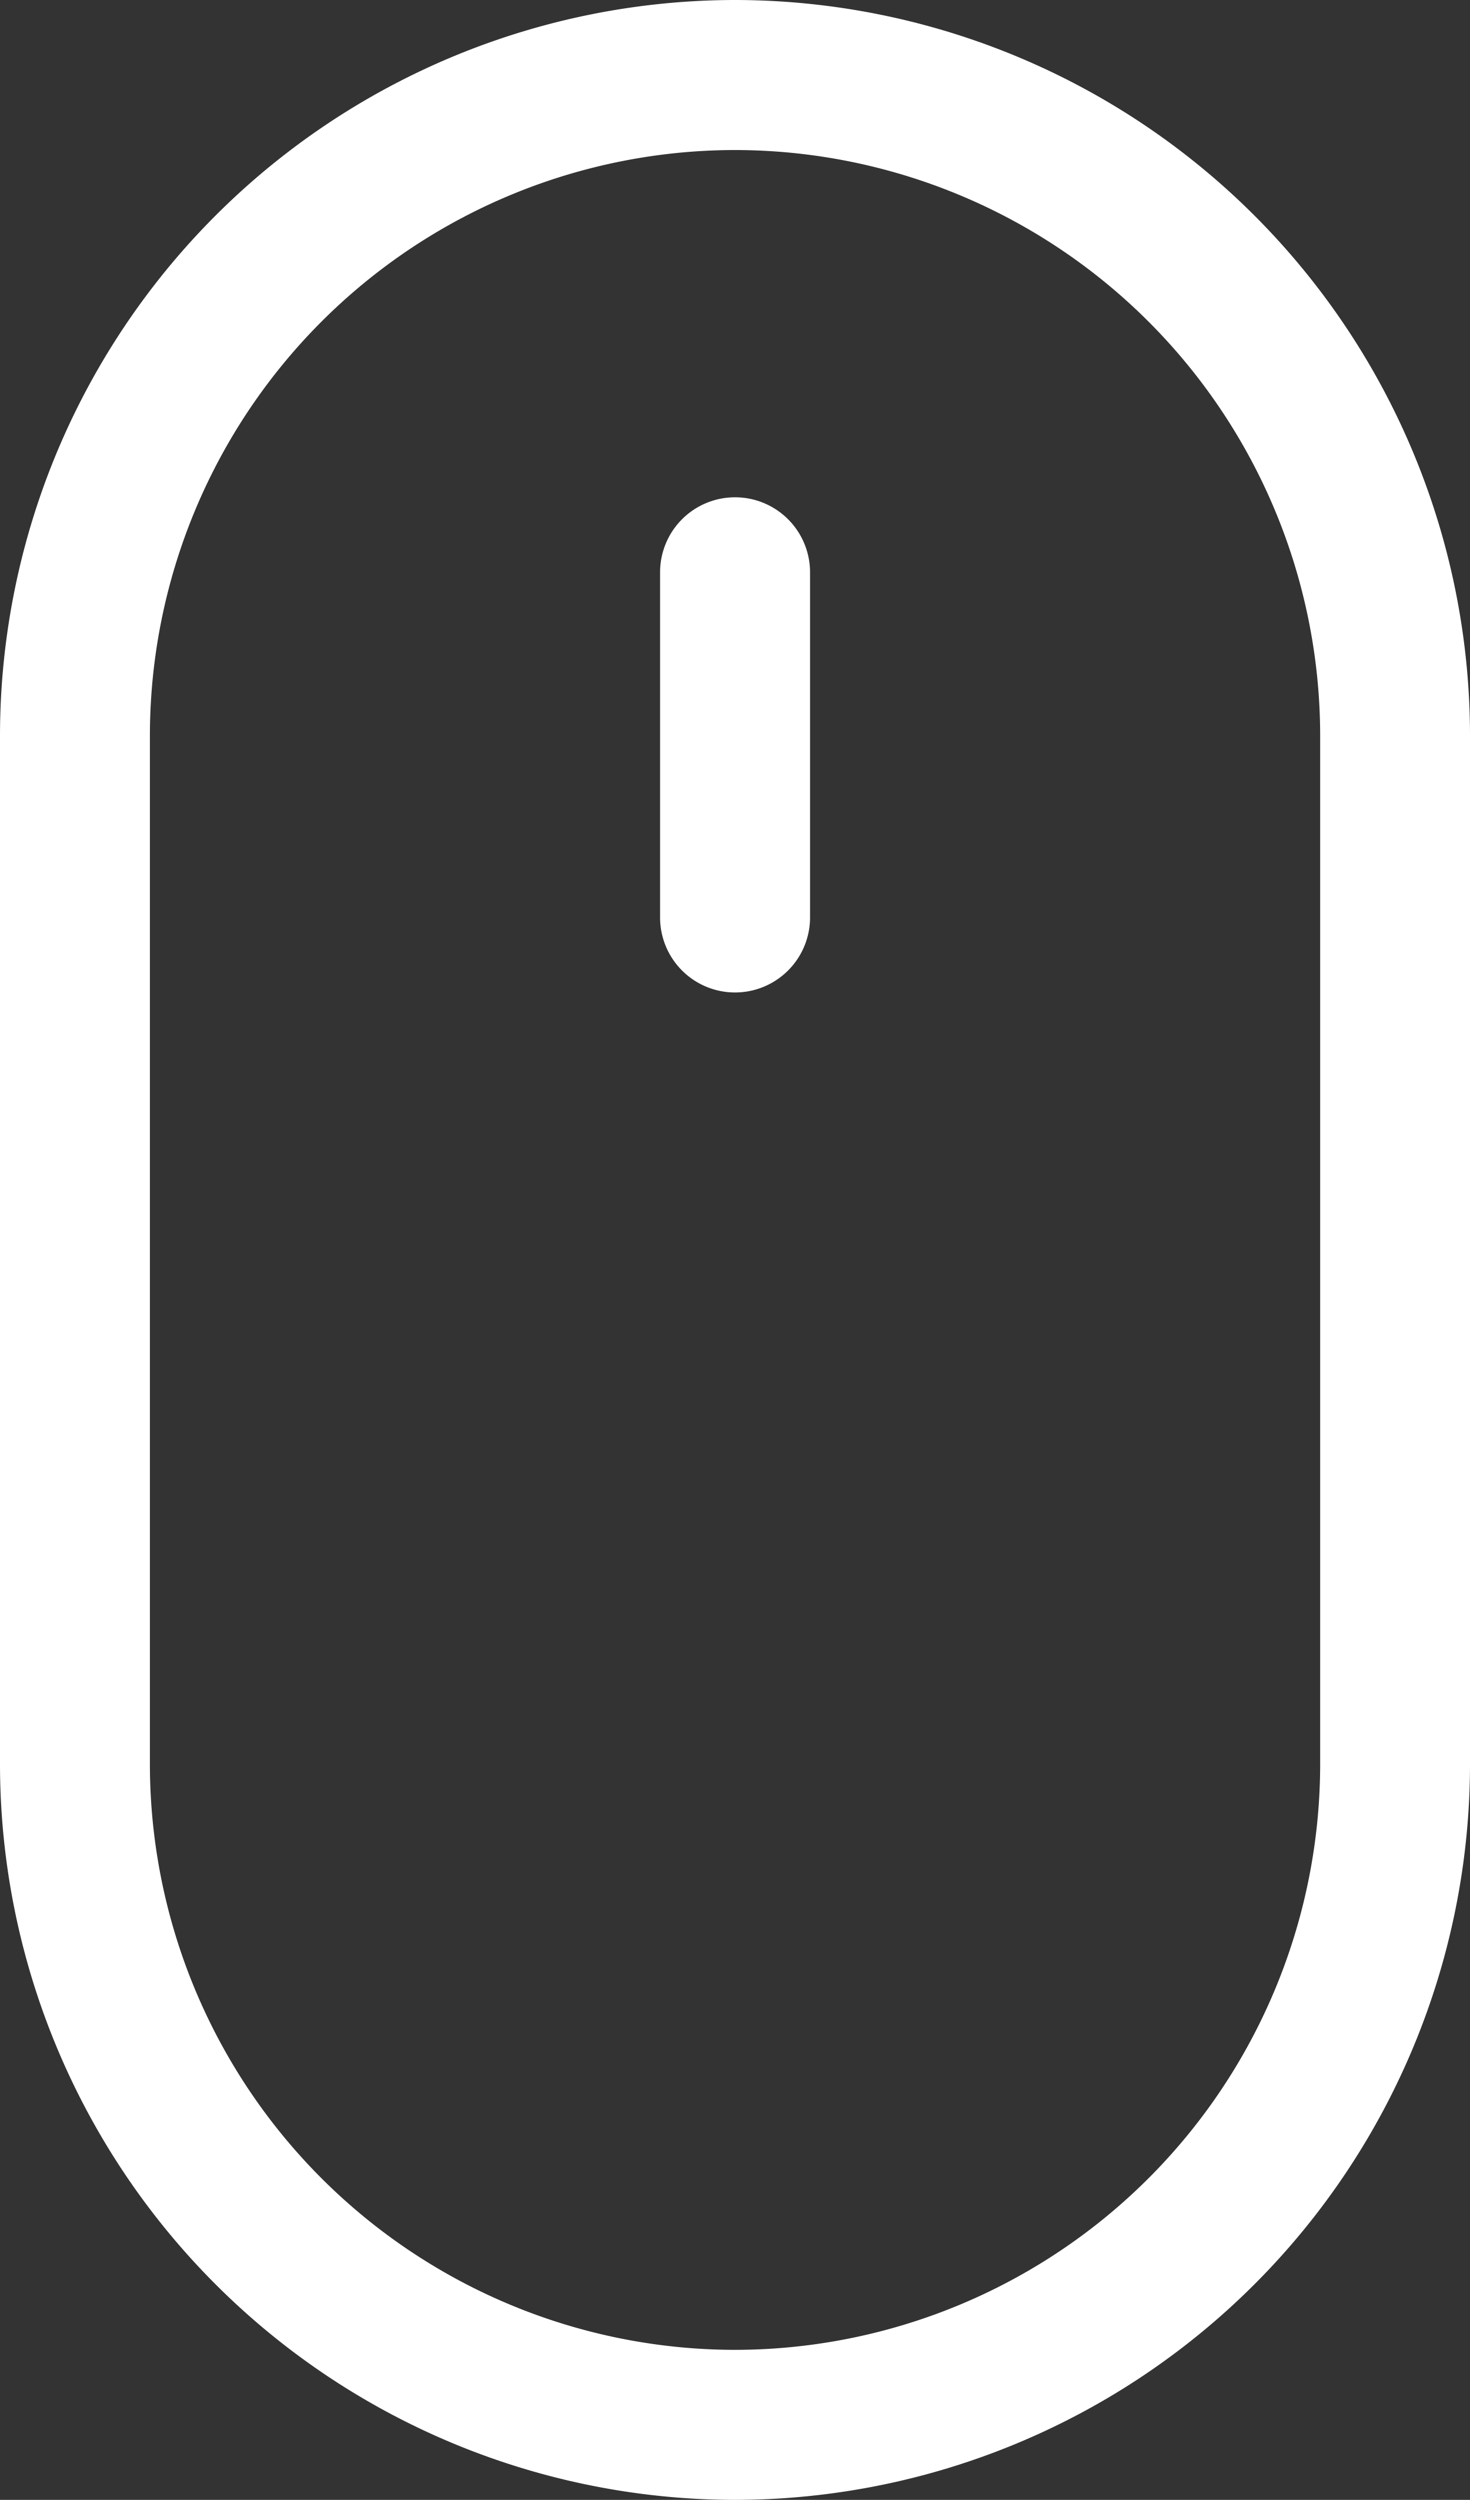
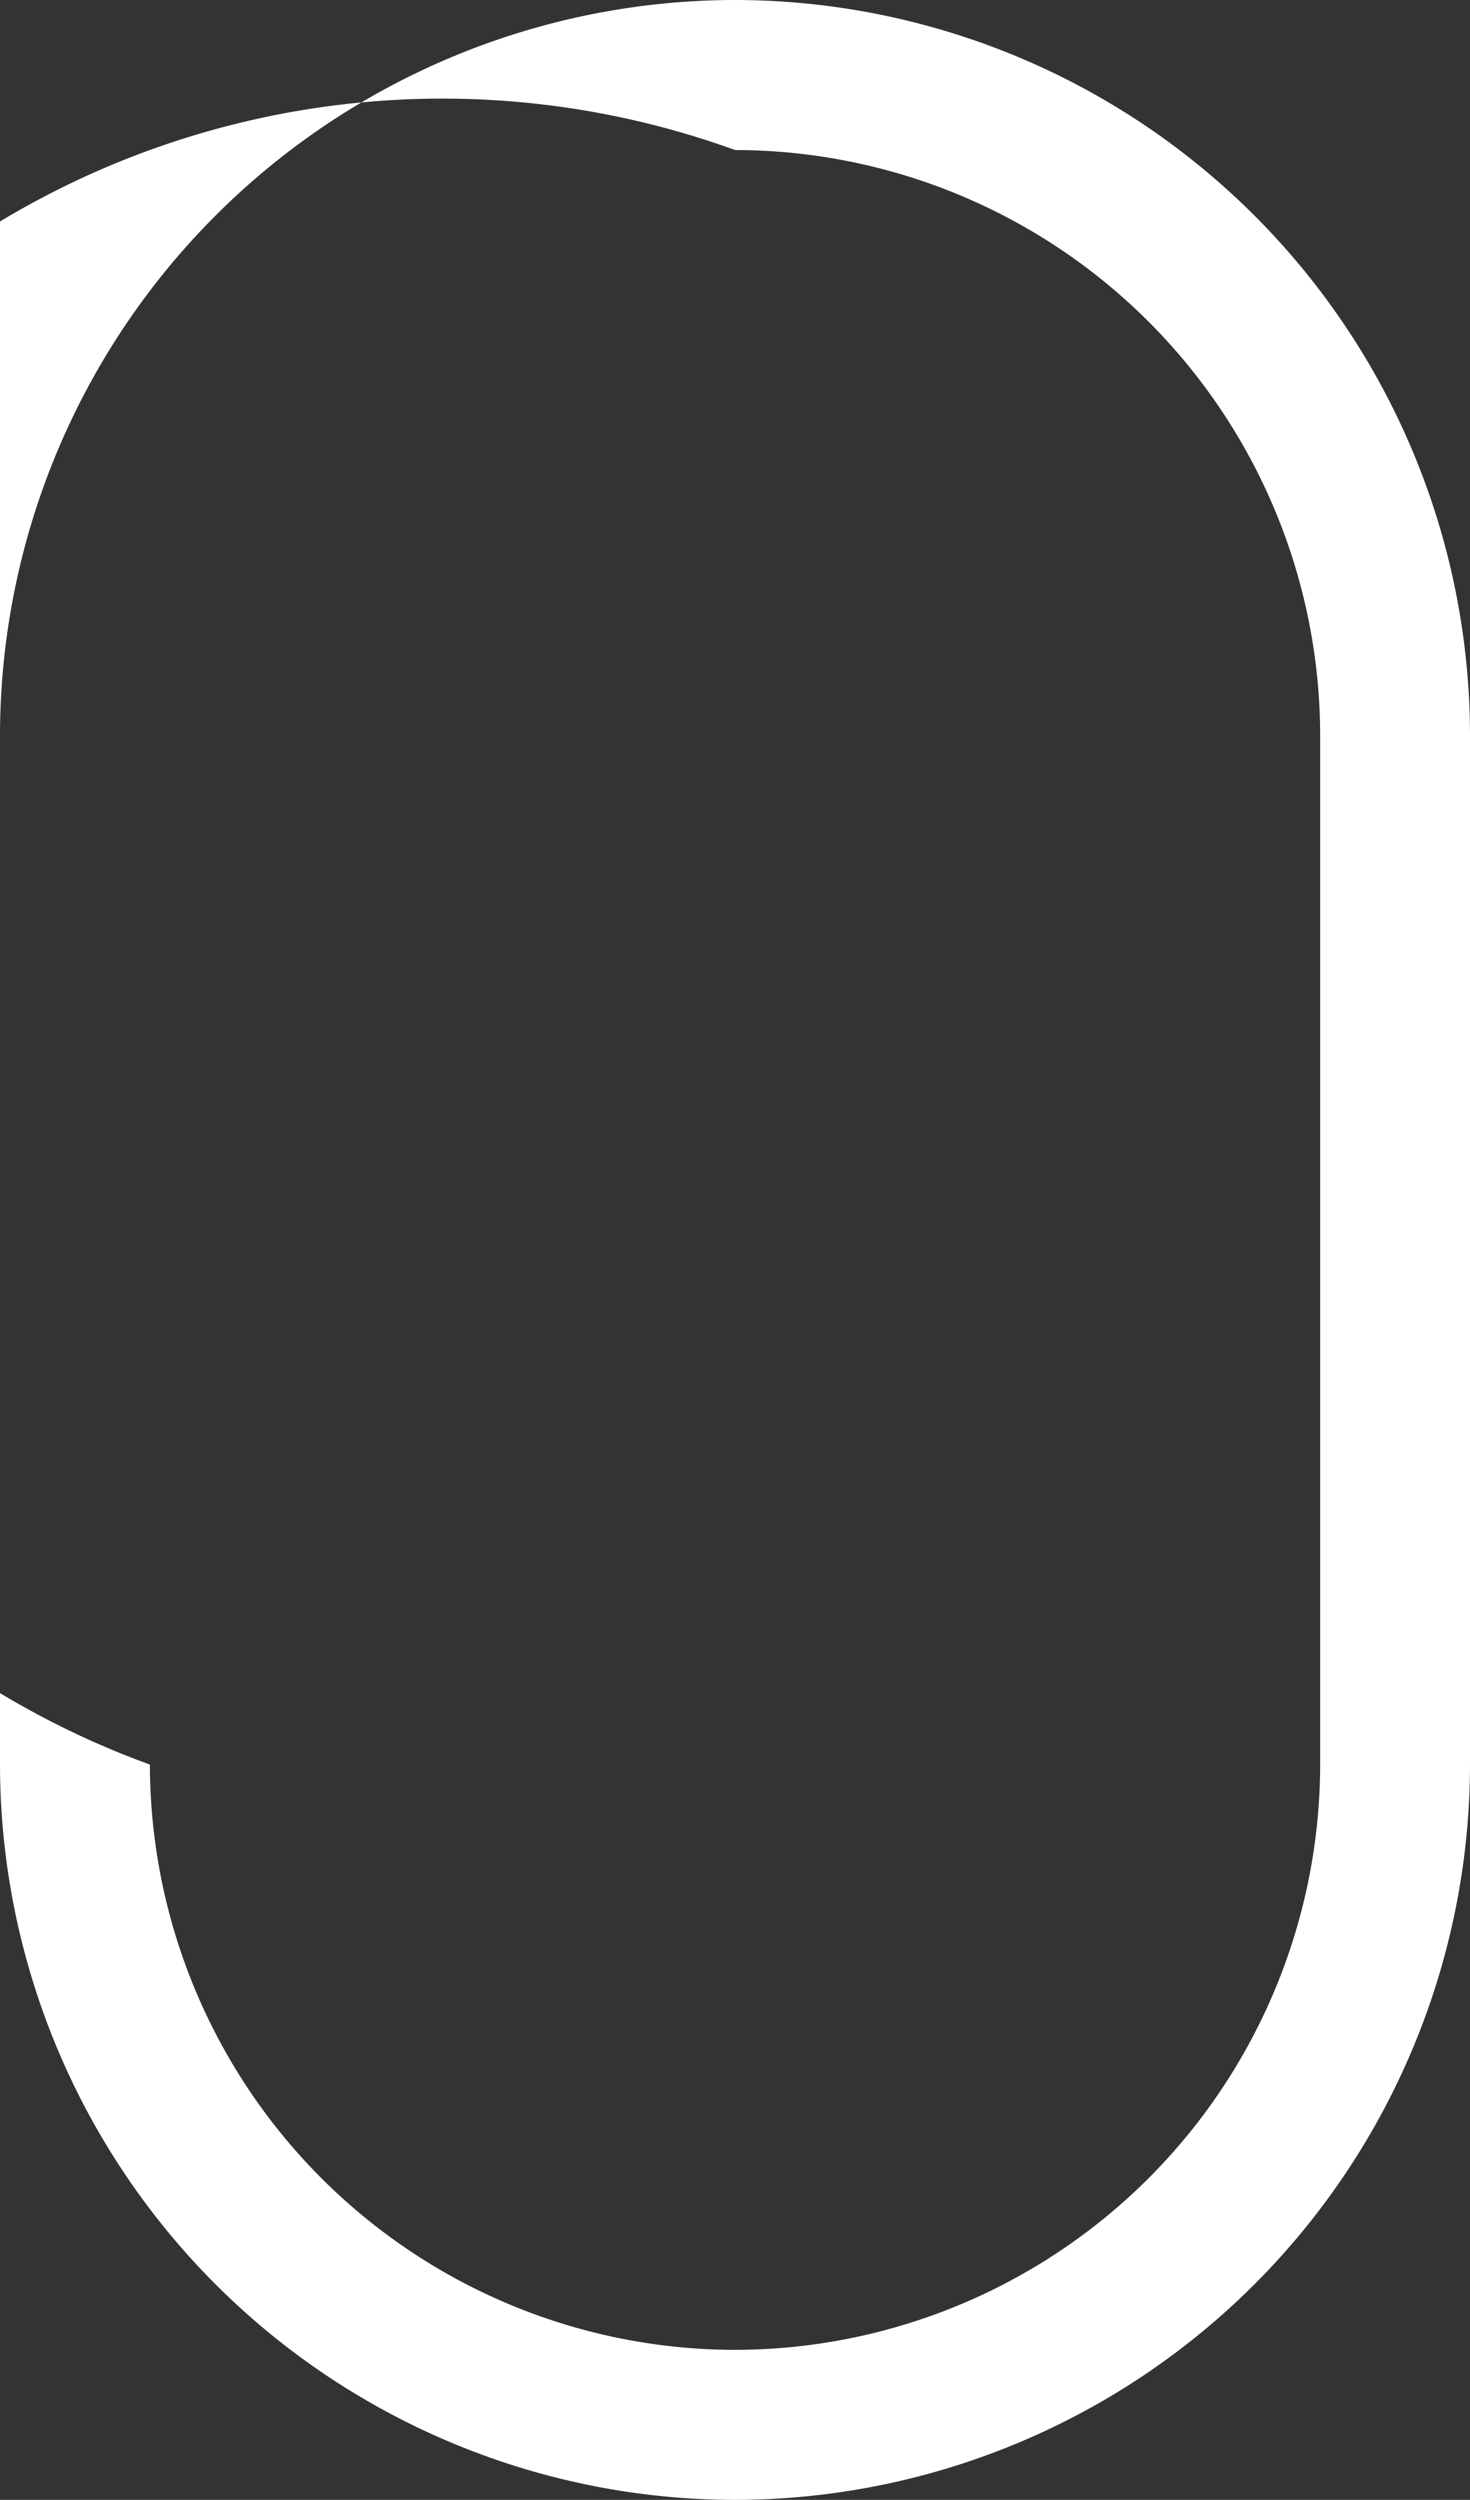
<svg xmlns="http://www.w3.org/2000/svg" width="22.241" height="37.808" viewBox="0 0 22.241 37.808">
  <rect x="0" y="0" width="22.241" height="37.808" fill="#333333" stroke="none" />
  <g id="mouse-conocemas" transform="translate(-1542.999 -821)">
    <g id="Grupo_23" data-name="Grupo 23" transform="translate(1554.12 821)">
-       <path id="Trazado_27" data-name="Trazado 27" d="M0,0A11.133,11.133,0,0,0-11.121,11.121V26.687A11.133,11.133,0,0,0,0,37.808,11.133,11.133,0,0,0,11.12,26.687V11.121A11.133,11.133,0,0,0,0,0M8.853,26.687A8.863,8.863,0,0,1,0,35.539a8.862,8.862,0,0,1-8.853-8.852V11.121A8.862,8.862,0,0,1,0,2.269a8.863,8.863,0,0,1,8.853,8.852Z" fill="#fff" />
+       <path id="Trazado_27" data-name="Trazado 27" d="M0,0A11.133,11.133,0,0,0-11.121,11.121V26.687A11.133,11.133,0,0,0,0,37.808,11.133,11.133,0,0,0,11.12,26.687V11.121A11.133,11.133,0,0,0,0,0M8.853,26.687A8.863,8.863,0,0,1,0,35.539a8.862,8.862,0,0,1-8.853-8.852A8.862,8.862,0,0,1,0,2.269a8.863,8.863,0,0,1,8.853,8.852Z" fill="#fff" />
    </g>
    <g id="Grupo_24" data-name="Grupo 24" transform="translate(1554.12 828.521)">
-       <path id="Trazado_28" data-name="Trazado 28" d="M0,0A1.134,1.134,0,0,0-1.134,1.134v5.22A1.134,1.134,0,0,0,0,7.489,1.135,1.135,0,0,0,1.135,6.354V1.134A1.135,1.135,0,0,0,0,0" fill="#fff" />
-     </g>
+       </g>
  </g>
</svg>